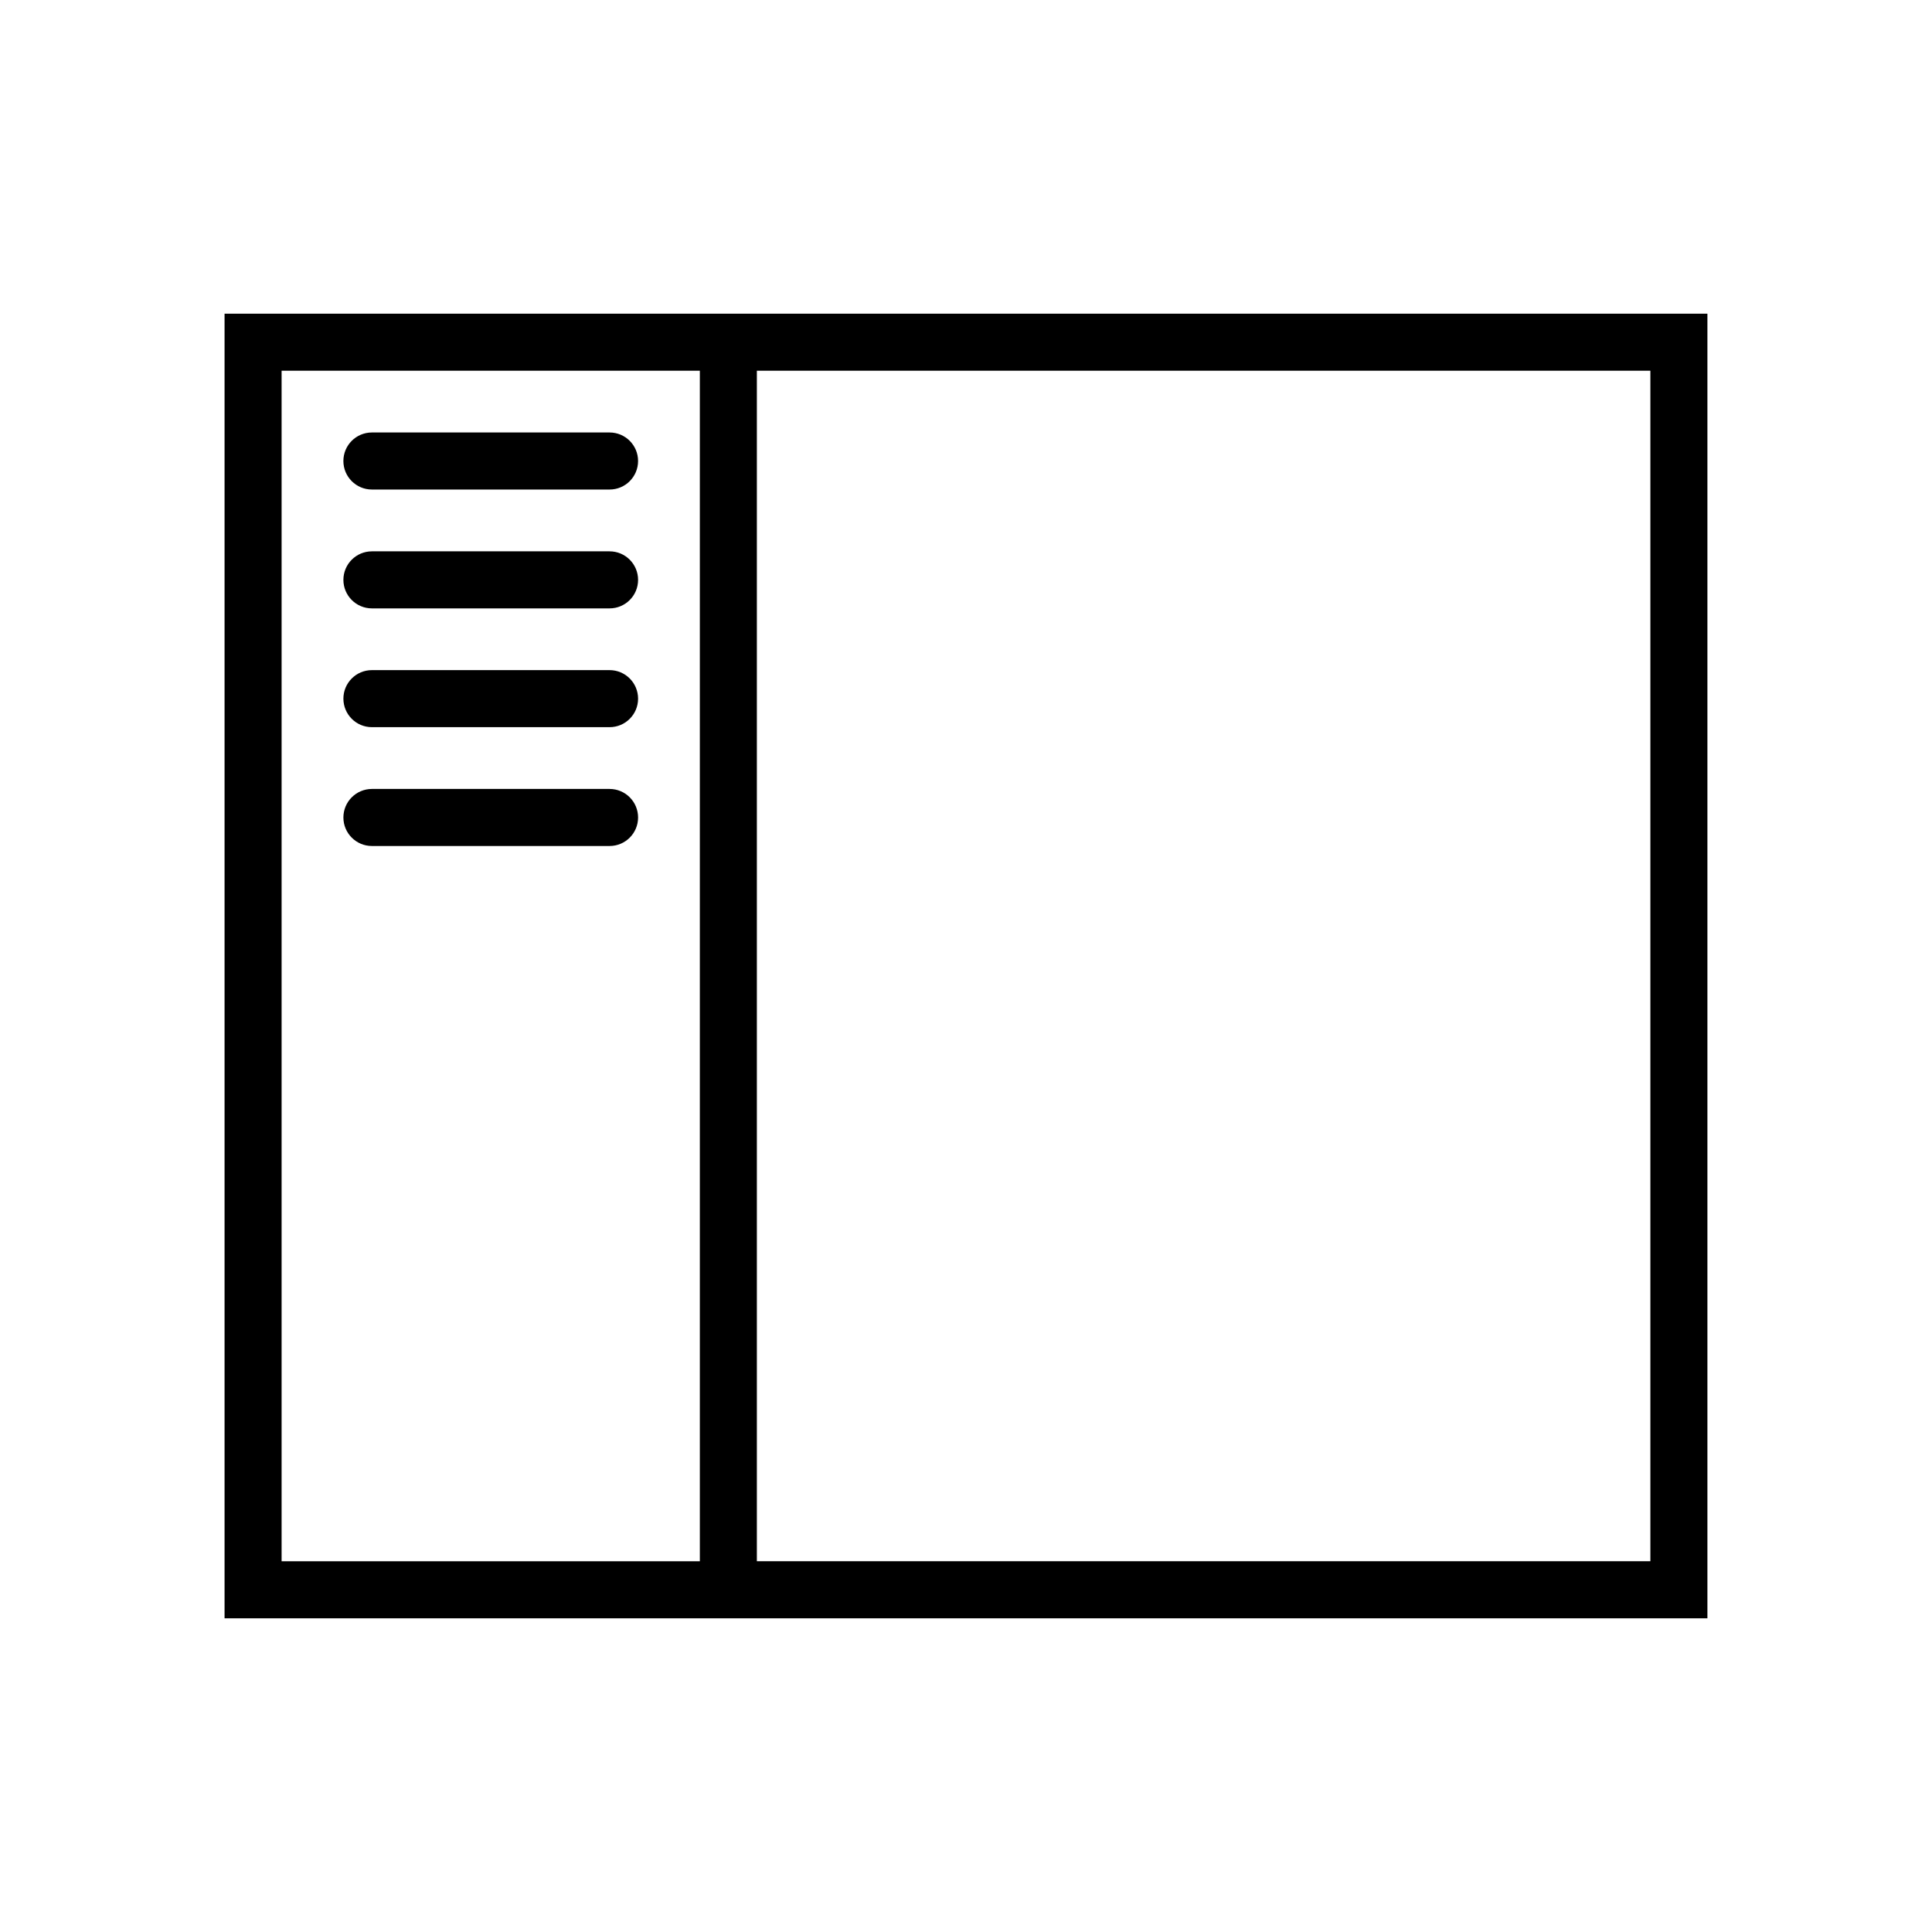
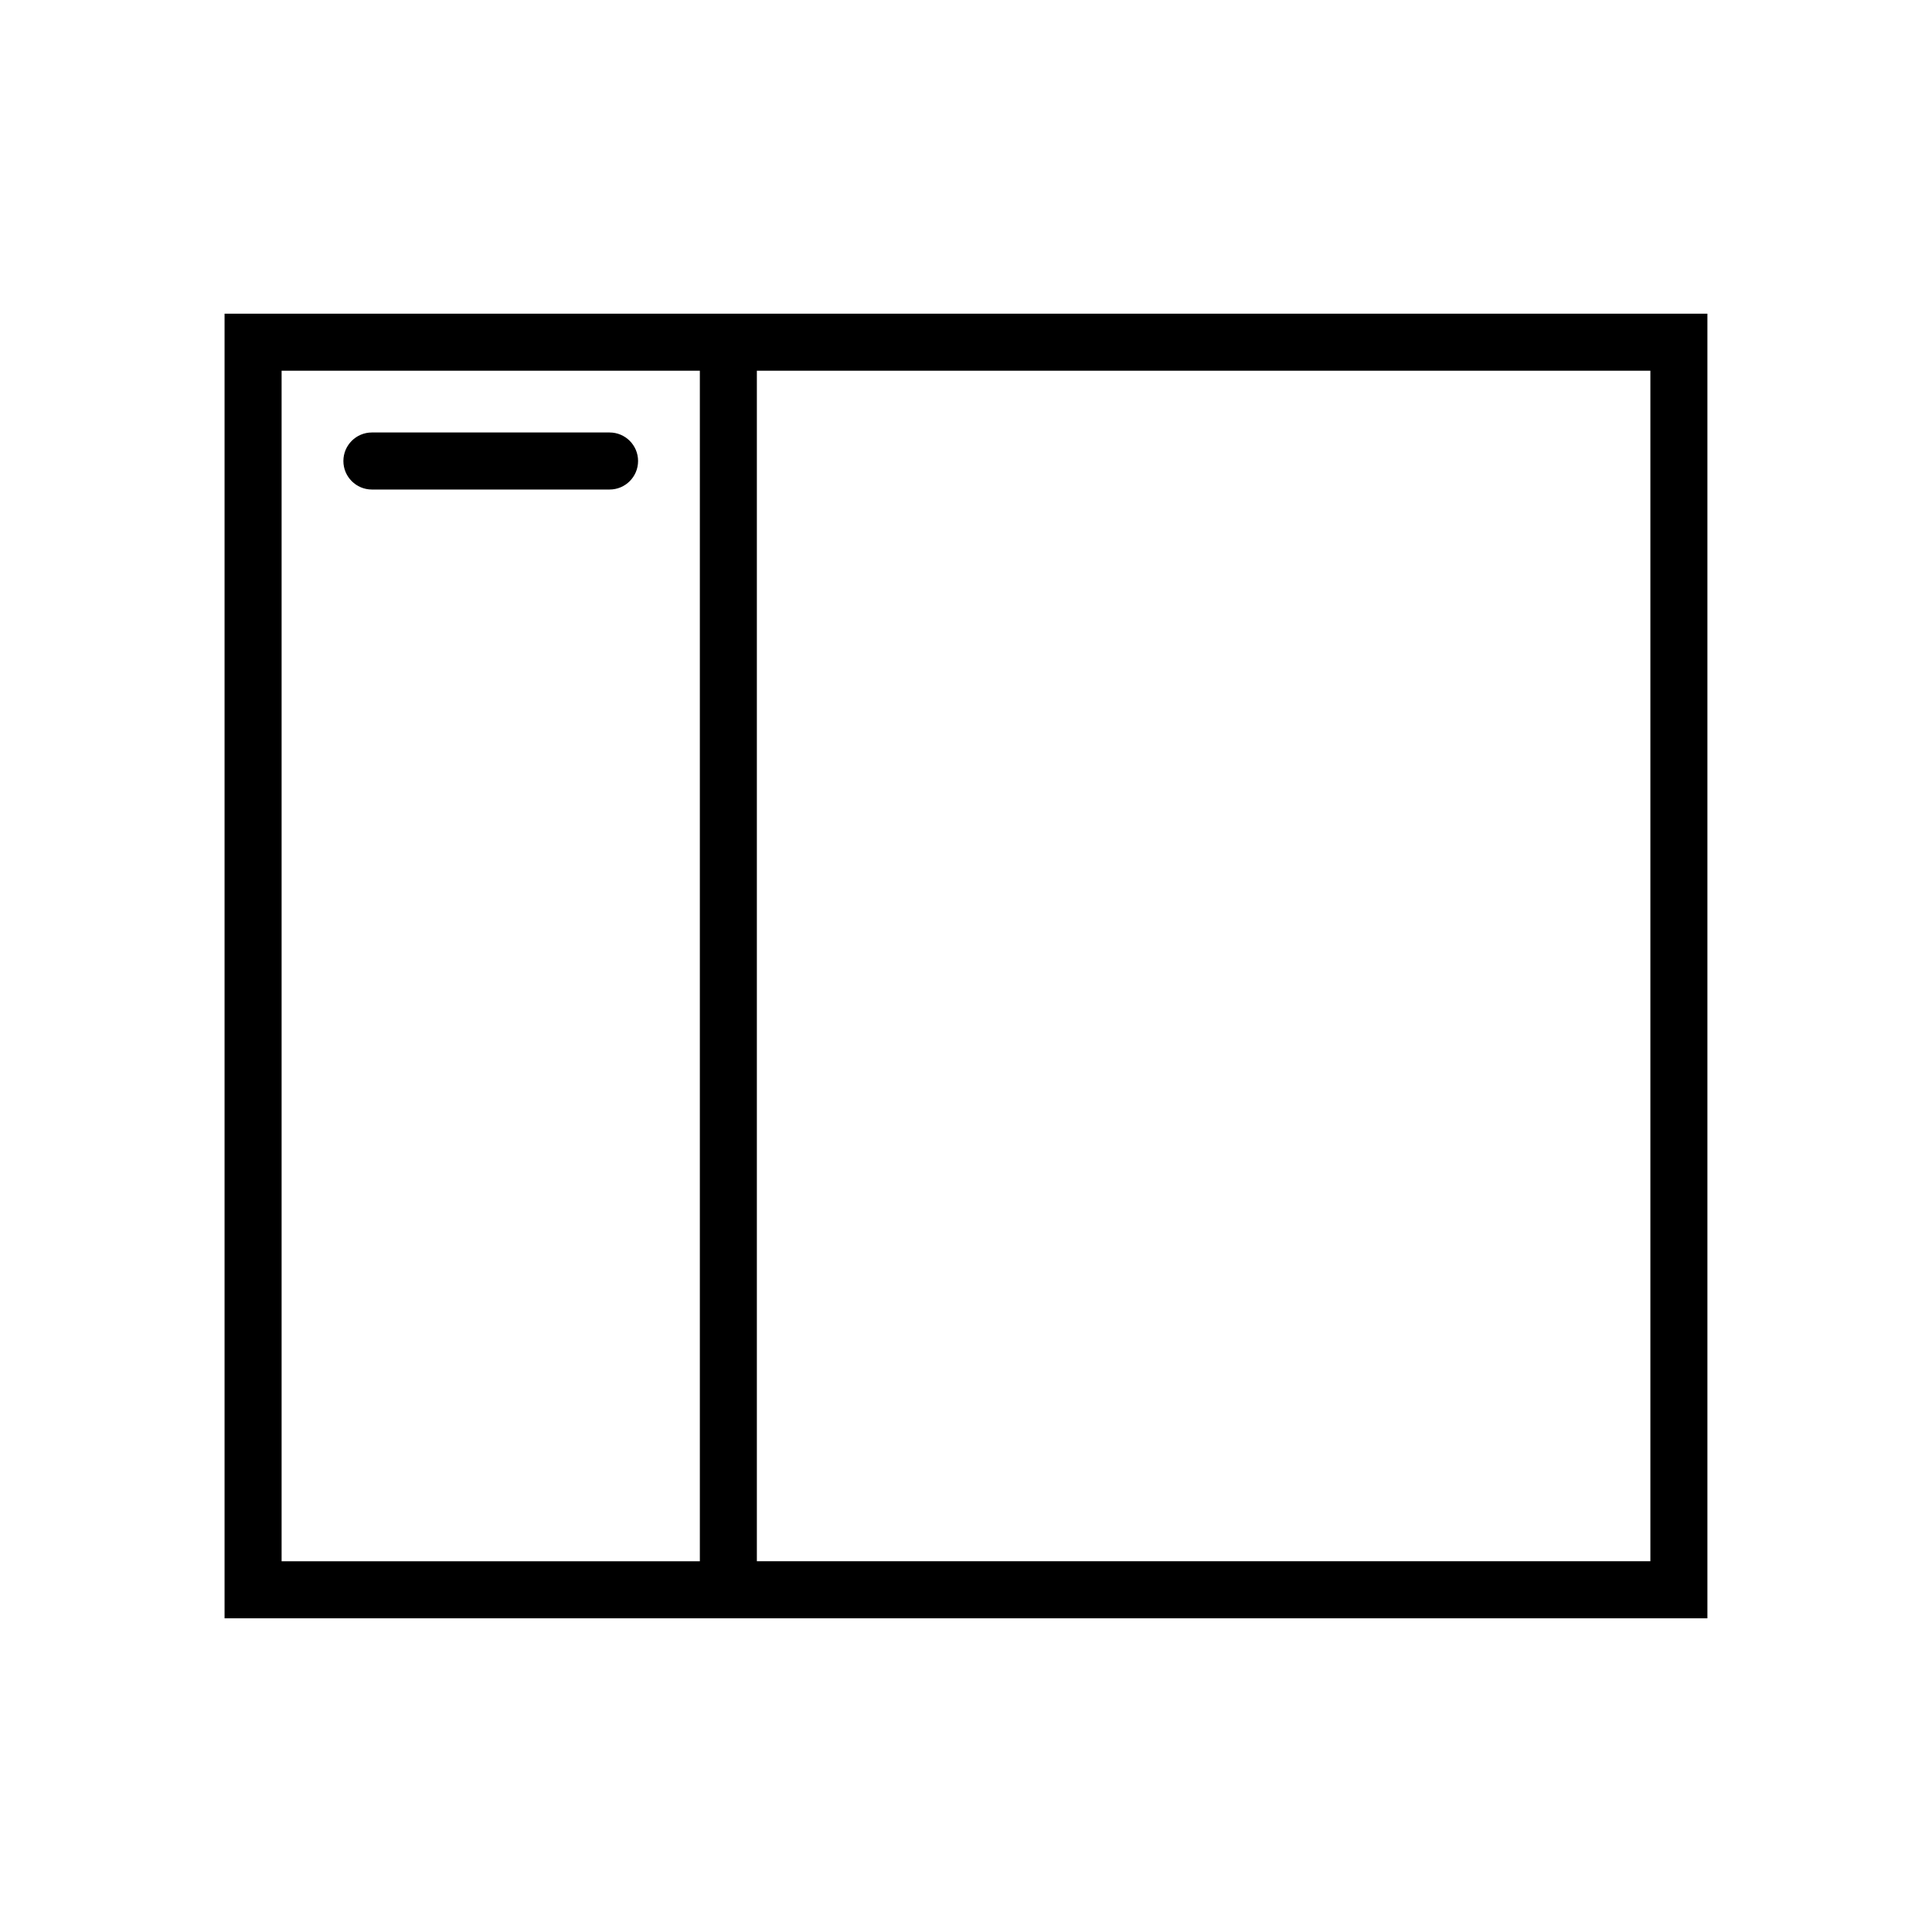
<svg xmlns="http://www.w3.org/2000/svg" fill="#000000" width="800px" height="800px" version="1.1" viewBox="144 144 512 512">
  <g>
    <path d="m203.51 227.13v345.74h392.97v-345.74zm15.117 15.113h110.84v315.51h-110.84zm362.74 315.5h-236.79v-315.5h236.79z" />
    <path d="m242.56 273.73h62.977c4.176 0 7.559-3.379 7.559-7.559 0-4.176-3.379-7.559-7.559-7.559h-62.977c-4.172 0-7.559 3.379-7.559 7.559 0 4.176 3.387 7.559 7.559 7.559z" />
-     <path d="m305.54 290.11h-62.977c-4.172 0-7.559 3.379-7.559 7.559 0 4.176 3.387 7.559 7.559 7.559h62.977c4.176 0 7.559-3.379 7.559-7.559-0.004-4.18-3.383-7.559-7.559-7.559z" />
-     <path d="m305.54 321.59h-62.977c-4.172 0-7.559 3.379-7.559 7.559 0 4.176 3.387 7.559 7.559 7.559h62.977c4.176 0 7.559-3.379 7.559-7.559-0.004-4.176-3.383-7.559-7.559-7.559z" />
-     <path d="m305.54 353.08h-62.977c-4.172 0-7.559 3.379-7.559 7.559 0 4.176 3.387 7.559 7.559 7.559h62.977c4.176 0 7.559-3.379 7.559-7.559-0.004-4.176-3.383-7.559-7.559-7.559z" />
  </g>
</svg>